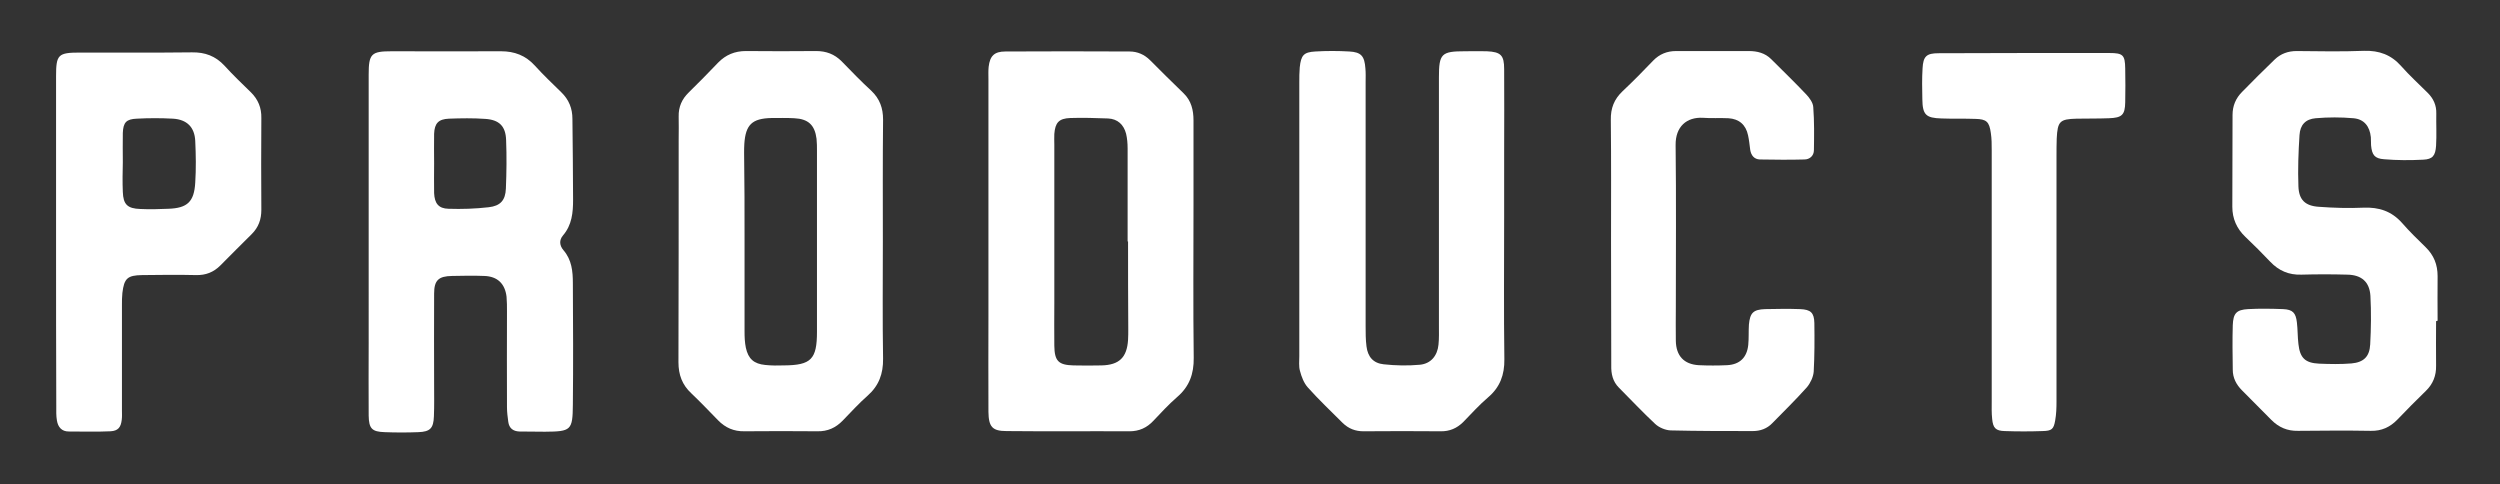
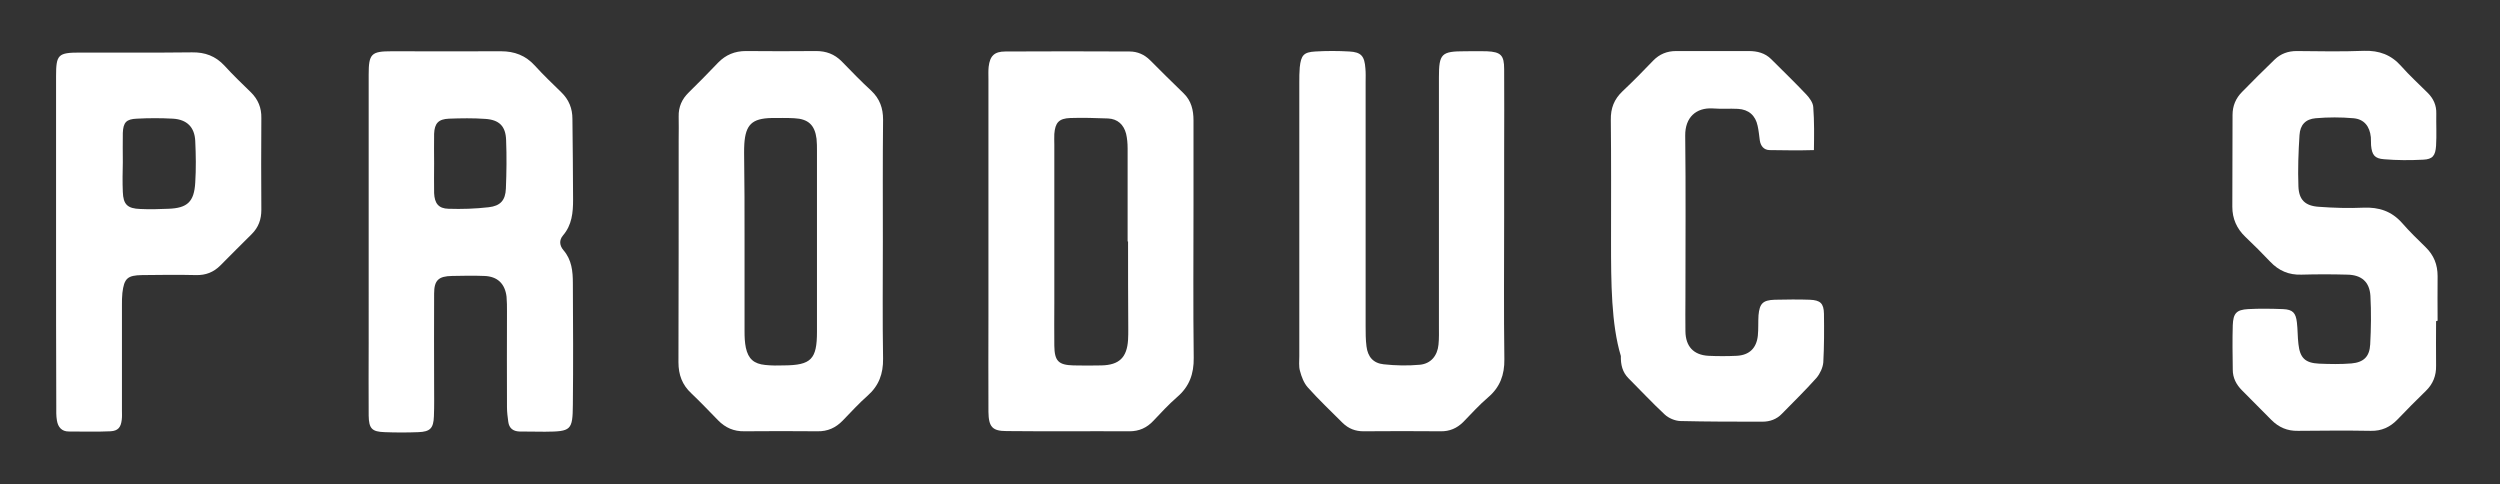
<svg xmlns="http://www.w3.org/2000/svg" x="0px" y="0px" viewBox="0 0 1146 222" style="enable-background:new 0 0 1146 222;" xml:space="preserve">
  <rect x="0" y="0" width="1146" height="222" fill="#333333" stroke="none" />
  <style type="text/css">	.st0{display:none;}	.st1{display:inline;}	.st2{fill:#383838;}	.st3{fill:#FFFFFF;}	.st4{display:inline;fill:#FFFFFF;}	.st5{display:inline;fill:none;stroke:#FFFFFF;stroke-width:14;stroke-miterlimit:10;}</style>
  <g id="Grey" class="st0">
    <g class="st1">
      <rect x="-54" y="-216" class="st2" width="1257" height="673" />
    </g>
  </g>
  <g id="Products">
    <g>
      <path class="st3" d="M169,110.3c0-25.4,0-50.7,0-76.1c0-9.6,1.2-10.7,10.6-10.7c16.7,0,33.4,0.1,50.1,0c6.1,0,11.2,1.9,15.4,6.5   c3.9,4.3,8.1,8.3,12.2,12.3c3.5,3.4,5.1,7.4,5.1,12.2c0.1,12.4,0.3,24.7,0.3,37.1c0,5.8-0.5,11.5-4.6,16.3   c-1.9,2.2-1.6,4.7,0.2,6.8c3.8,4.4,4.3,9.7,4.3,15.1c0.1,18.6,0.2,37.1,0,55.7c-0.1,11.8-0.8,12.3-12.8,12.4   c-3.9,0-7.8-0.1-11.7-0.1c-2.9-0.1-4.7-1.5-5.1-4.4c-0.3-2.2-0.6-4.5-0.6-6.7c-0.1-14.6,0-29.3,0-43.9c0-2.3,0-4.5-0.2-6.8   c-0.7-5.9-4.1-9.3-10.2-9.5c-4.9-0.2-9.9-0.1-14.8,0c-6.2,0.1-8.2,2-8.2,8.1c-0.1,14,0,28,0,42.1c0,4.7,0.1,9.5-0.1,14.2   c-0.2,5.4-1.7,7-7.1,7.2c-5.1,0.2-10.3,0.2-15.5,0c-5.8-0.2-7.2-1.6-7.3-7.6c-0.1-11.1,0-22.3,0-33.4   C169,141.2,169,125.8,169,110.3z M199,74.9c0,4.5-0.1,9.1,0,13.6c0.2,4.7,2,7.1,6.6,7.2c6.1,0.2,12.3,0,18.4-0.7   c5.4-0.6,7.7-3.2,7.9-8.6c0.3-7.4,0.4-14.8,0.1-22.2c-0.2-6.4-3.2-9.3-9.6-9.7c-5.5-0.4-11.1-0.3-16.6-0.1   c-4.8,0.2-6.6,2.1-6.8,6.9C198.9,65.8,199,70.4,199,74.9z" />
      <path class="st3" d="M453.1,111c0-24.9,0-49.9,0-74.8c0-1.9-0.1-3.7,0.1-5.6c0.6-5,2.6-7,7.7-7c19-0.1,37.9-0.1,56.9,0   c3.6,0,6.8,1.4,9.4,4c5.1,5.1,10.2,10.2,15.4,15.2c3.5,3.4,4.5,7.7,4.5,12.4c0,12.8,0,25.6,0,38.3c0,23.5-0.2,47,0.1,70.5   c0.1,7.4-2,13.2-7.6,18c-3.9,3.4-7.4,7.2-10.9,10.9c-3,3.2-6.5,4.8-11,4.8c-18.8-0.1-37.5,0.1-56.3-0.1c-6.5,0-8.2-1.9-8.3-8.8   c-0.1-14.8,0-29.7,0-44.5C453.1,133.2,453.1,122.1,453.1,111z M517.1,110.7c-0.1,0-0.1,0-0.2,0c0-14.2,0-28.5,0-42.7   c0-2.2-0.2-4.6-0.7-6.7c-1.1-4.2-3.9-6.8-8.3-7c-5.8-0.2-11.5-0.4-17.3-0.2c-5.2,0.2-6.9,2.1-7.3,7.3c-0.1,1.6,0,3.3,0,4.9   c0,24.3,0,48.7,0,73c0,6.4-0.1,12.8,0,19.2c0.1,7,1.9,8.8,8.7,9c4.3,0.1,8.7,0.1,13,0c8-0.2,11.6-3.6,12.1-11.7   c0.1-1.6,0.1-3.3,0.1-4.9C517.1,137.5,517.1,124.1,517.1,110.7z" />
      <path class="st3" d="M404.7,110.6c0,17.9-0.2,35.9,0.1,53.8c0.1,6.9-1.9,12.4-7.1,17c-4,3.5-7.6,7.5-11.4,11.4   c-3.2,3.3-6.9,5-11.6,4.9c-11.1-0.1-22.3-0.1-33.4,0c-4.9,0.1-8.8-1.6-12.2-5.1c-4-4.1-8-8.3-12.2-12.3c-4.2-3.9-5.9-8.5-5.9-14.3   c0.1-34,0.1-68.1,0.1-102.1c0-3.5,0.1-7,0-10.5c-0.1-4.4,1.5-8,4.6-11c4.6-4.5,9-9,13.5-13.7c3.5-3.6,7.7-5.3,12.7-5.3   c10.7,0.1,21.5,0.1,32.2,0c4.6,0,8.4,1.4,11.7,4.7c4.5,4.6,8.9,9.2,13.6,13.5c3.9,3.7,5.4,8,5.4,13.2   C404.6,73.5,404.7,92.1,404.7,110.6z M341.3,109.9c0,14,0,28,0,42.1c0,2.5,0.1,5,0.6,7.4c1.1,5.1,3.7,7.4,8.9,7.9   c2.9,0.3,5.8,0.3,8.6,0.2c12.4-0.1,15.1-2.8,15.1-15.4c0-27.6,0-55.3,0-82.9c0-1.9,0-3.7-0.2-5.6c-0.8-6.3-3.8-9.1-10.2-9.4   c-3.5-0.2-7-0.1-10.5-0.1c-8.9,0.2-11.8,3.1-12.4,11.8c-0.1,1.4-0.1,2.9-0.1,4.3C341.3,83.5,341.3,96.7,341.3,109.9z" />
      <path class="st3" d="M689.5,99.8c0,21.6-0.2,43.3,0.1,64.9c0.1,7.1-2,12.8-7.4,17.4c-4.1,3.5-7.7,7.5-11.4,11.3   c-2.9,2.9-6.3,4.4-10.5,4.3c-11.7-0.1-23.5-0.1-35.3,0c-3.7,0-6.8-1.2-9.5-3.8c-5.4-5.4-10.9-10.6-16-16.3c-1.8-2-2.9-4.9-3.6-7.6   c-0.6-2.1-0.3-4.5-0.3-6.8c0-41.8,0-83.7,0-125.5c0-2.3,0-4.5,0.2-6.8c0.6-5.6,1.8-7,7.2-7.3c5.1-0.3,10.3-0.3,15.5,0   c5.5,0.3,7,2.1,7.4,7.8c0.2,2.1,0.1,4.1,0.1,6.2c0,37.3,0,74.6,0,111.9c0,3.1,0,6.2,0.4,9.3c0.6,4.8,3.1,7.7,7.9,8.2   c5.5,0.6,11.1,0.7,16.6,0.2c5-0.5,8-4.1,8.5-9.2c0.3-2.9,0.2-5.8,0.2-8.7c0-37.9,0-75.9,0-113.8c0-10.9,1.1-12,12-12   c3.3,0,6.6-0.1,9.9,0c6.5,0.3,8,1.8,8,8.2c0.1,12.6,0,25.2,0,37.7C689.5,79.6,689.5,89.7,689.5,99.8z" />
      <path class="st3" d="M1116.7,147.2c0,6.8-0.1,13.6,0,20.4c0.1,4.6-1.4,8.4-4.7,11.6c-4.4,4.3-8.8,8.7-13.1,13.2   c-3.3,3.4-7.2,5.2-12.1,5.1c-11.1-0.2-22.3-0.1-33.4,0c-4.9,0.1-8.8-1.6-12.2-5c-4.5-4.5-9-9.1-13.5-13.6   c-2.6-2.6-4.2-5.7-4.2-9.4c-0.1-6.8-0.2-13.6,0-20.4c0.2-5.5,1.7-7.1,7-7.4c5.3-0.3,10.7-0.2,16.1,0c4.4,0.2,5.8,1.7,6.3,6.1   c0.4,3.3,0.3,6.6,0.7,9.9c0.7,6.4,3.1,8.7,9.5,9c4.9,0.2,9.9,0.3,14.8-0.1c5.6-0.5,8.3-3.1,8.6-8.7c0.4-7.4,0.5-14.9,0.1-22.3   c-0.4-6.4-4.1-9.6-10.6-9.7c-7-0.2-14-0.2-21,0c-5.8,0.2-10.4-1.8-14.3-5.9c-3.7-3.9-7.5-7.7-11.4-11.4c-4-3.8-6-8.4-6-13.8   c0-14,0.1-28.1,0.1-42.1c0-4.2,1.5-7.7,4.4-10.6c4.9-5,9.9-10,14.9-14.8c2.8-2.7,6.2-3.9,10.1-3.9c10.3,0.1,20.6,0.3,30.9-0.1   c6.9-0.2,12.4,1.8,17,7c3.8,4.3,8.1,8.2,12.2,12.3c2.6,2.6,4,5.7,3.9,9.4c-0.1,4.9,0.2,9.9-0.1,14.8c-0.3,4.6-1.6,6.2-5.9,6.4   c-6,0.3-12,0.3-17.9-0.2c-4.4-0.3-5.6-2-6-6.4c-0.1-1.2,0-2.5-0.1-3.7c-0.5-5-3.1-8.3-8-8.7c-5.7-0.5-11.5-0.5-17.3,0   c-4.6,0.4-7.1,3-7.4,7.7c-0.5,7.8-0.8,15.7-0.5,23.5c0.2,6.2,3.1,9,9.4,9.4c6.8,0.5,13.6,0.7,20.4,0.4c7.1-0.3,12.9,1.6,17.7,7   c3.4,3.9,7.1,7.5,10.8,11.1c3.8,3.7,5.5,8,5.5,13.3c-0.1,6.8,0,13.6,0,20.4C1117,147.2,1116.9,147.2,1116.7,147.2z" />
      <path class="st3" d="M25.7,110.5c0-25.2,0-50.3,0-75.5c0-10,0.9-10.9,11-10.9c17.1,0,34.2,0.1,51.3-0.1c6-0.1,10.8,1.7,14.9,6.1   c3.9,4.3,8.1,8.3,12.2,12.3c3.2,3.2,4.8,7,4.7,11.7c-0.1,14-0.1,28,0,42.1c0,4.4-1.3,8-4.4,11.1c-4.9,4.8-9.6,9.6-14.4,14.4   c-3.1,3.1-6.7,4.5-11.1,4.4c-8.2-0.2-16.5-0.1-24.7,0c-6.8,0.1-8.3,1.5-9.1,8.2c-0.2,1.8-0.2,3.7-0.2,5.6c0,16.1,0,32.2,0,48.3   c0,1.4,0.1,2.9-0.1,4.3c-0.4,3.4-1.7,5-5.1,5.2c-6.4,0.3-12.8,0.1-19.2,0.1c-3.2,0-4.9-2-5.4-5c-0.4-2.2-0.3-4.5-0.3-6.8   C25.7,160.8,25.7,135.6,25.7,110.5z M56.3,74.4C56.3,74.4,56.3,74.4,56.3,74.4c-0.1,4.5-0.2,9,0,13.6c0.2,5.7,2.1,7.6,8,7.8   c4.3,0.2,8.6,0.1,12.9-0.1c8.7-0.3,11.8-3.2,12.3-12c0.4-6.3,0.3-12.7,0-19.1c-0.3-6.3-3.8-9.8-10.2-10.2   c-5.5-0.3-11.1-0.3-16.6,0c-4.8,0.2-6.2,1.7-6.4,6.5C56.2,65.4,56.3,69.9,56.3,74.4z" />
-       <path class="st3" d="M738.5,110.7c0-18.6,0.1-37.1-0.1-55.7c-0.1-5.4,1.5-9.5,5.4-13.2c4.8-4.5,9.4-9.2,14-14   c2.9-3,6.4-4.4,10.5-4.4c11.1,0,22.3,0,33.4,0c3.8,0,7.4,0.9,10.2,3.7c5.4,5.4,10.9,10.7,16.1,16.2c1.5,1.6,3.1,3.8,3.2,5.8   c0.5,6.6,0.4,13.2,0.3,19.7c0,2.6-1.9,4.3-4.4,4.3c-6.8,0.2-13.6,0.1-20.4,0c-2.6-0.1-4-1.9-4.4-4.4c-0.3-2.2-0.5-4.5-1-6.7   c-1-4.8-4.1-7.5-9-7.8c-3.9-0.2-7.8,0.1-11.7-0.2c-7.4-0.4-12.6,4-12.5,12.5c0.3,24.7,0.1,49.5,0.1,74.2c0,5.2-0.1,10.3,0,15.5   c0.1,6.9,3.7,10.8,10.5,11.2c4.3,0.2,8.7,0.2,13,0c5.8-0.3,9.1-3.5,9.7-9.3c0.3-3.1,0.1-6.2,0.3-9.3c0.5-5.4,2-6.9,7.4-7.1   c5.4-0.1,10.7-0.2,16.1,0c4.8,0.2,6.4,1.6,6.5,6.4c0.1,7.4,0.1,14.9-0.3,22.3c-0.2,2.4-1.5,5.2-3.1,7.1   c-5.1,5.7-10.5,11-15.9,16.5c-2.4,2.5-5.5,3.6-8.9,3.6c-12.6,0-25.2,0-37.7-0.3c-2.4-0.1-5.3-1.3-7.1-3   c-5.7-5.3-11.1-11.1-16.6-16.6c-2.8-2.8-3.6-6.3-3.5-10.2C738.6,148.6,738.5,129.7,738.5,110.7z" />
-       <path class="st3" d="M928.6,24.3c12.8,0,25.6,0,38.3,0c6.3,0,7.2,0.9,7.3,7.1c0.1,5.2,0.1,10.3,0,15.5c-0.1,5.8-1.5,7.1-7.5,7.3   c-4.9,0.2-9.9,0.1-14.8,0.2c-7.7,0.2-8.7,1.2-9.1,9.1c-0.1,2.7-0.1,5.4-0.1,8c0,37.5,0,75,0,112.6c0,2.9-0.1,5.8-0.6,8.6   c-0.7,4.1-1.6,4.8-5.8,4.9c-5.8,0.2-11.5,0.2-17.3,0c-4.2-0.1-5.4-1.4-5.8-5.6c-0.3-2.7-0.2-5.4-0.2-8c0-38.3,0-76.7,0-115   c0-2.7,0-5.4-0.4-8c-0.7-5.2-2-6.4-7.1-6.5c-5.1-0.2-10.3,0-15.5-0.2c-7.2-0.2-8.7-1.7-8.8-8.8c-0.1-4.7-0.2-9.5,0.1-14.2   c0.3-5.5,1.8-6.9,7.3-6.9C901.8,24.3,915.2,24.4,928.6,24.3C928.6,24.4,928.6,24.3,928.6,24.3z" />
+       <path class="st3" d="M738.5,110.7c0-18.6,0.1-37.1-0.1-55.7c-0.1-5.4,1.5-9.5,5.4-13.2c4.8-4.5,9.4-9.2,14-14   c2.9-3,6.4-4.4,10.5-4.4c11.1,0,22.3,0,33.4,0c3.8,0,7.4,0.9,10.2,3.7c5.4,5.4,10.9,10.7,16.1,16.2c1.5,1.6,3.1,3.8,3.2,5.8   c0.5,6.6,0.4,13.2,0.3,19.7c-6.8,0.2-13.6,0.1-20.4,0c-2.6-0.1-4-1.9-4.4-4.4c-0.3-2.2-0.5-4.5-1-6.7   c-1-4.8-4.1-7.5-9-7.8c-3.9-0.2-7.8,0.1-11.7-0.2c-7.4-0.4-12.6,4-12.5,12.5c0.3,24.7,0.1,49.5,0.1,74.2c0,5.2-0.1,10.3,0,15.5   c0.1,6.9,3.7,10.8,10.5,11.2c4.3,0.2,8.7,0.2,13,0c5.8-0.3,9.1-3.5,9.7-9.3c0.3-3.1,0.1-6.2,0.3-9.3c0.5-5.4,2-6.9,7.4-7.1   c5.4-0.1,10.7-0.2,16.1,0c4.8,0.2,6.4,1.6,6.5,6.4c0.1,7.4,0.1,14.9-0.3,22.3c-0.2,2.4-1.5,5.2-3.1,7.1   c-5.1,5.7-10.5,11-15.9,16.5c-2.4,2.5-5.5,3.6-8.9,3.6c-12.6,0-25.2,0-37.7-0.3c-2.4-0.1-5.3-1.3-7.1-3   c-5.7-5.3-11.1-11.1-16.6-16.6c-2.8-2.8-3.6-6.3-3.5-10.2C738.6,148.6,738.5,129.7,738.5,110.7z" />
    </g>
  </g>
  <g id="Full_Box" class="st0">
    <g id="Full_Logo_00000168116132260996392420000012489235948122076060_" class="st1">
      <g>
        <path class="st3" d="M259.7,142.4c-1.4,0-2.7-0.2-4-0.6c-1.3-0.4-2.5-1-3.7-1.7h0c-0.8-0.5-1.5-1.1-2.2-1.7    c-0.6-0.6-1.1-1-1.3-1.3l4.7-4.4c0.2,0.3,0.6,0.6,1,1c0.5,0.4,1,0.7,1.6,1.1c0.6,0.3,1.2,0.6,1.9,0.9c0.7,0.2,1.3,0.4,1.9,0.4    c0.5,0,1-0.1,1.5-0.2c0.5-0.1,1-0.3,1.4-0.6c0.4-0.3,0.8-0.6,1-1c0.3-0.4,0.4-1,0.4-1.6c0-0.2-0.1-0.5-0.2-0.8    c-0.2-0.3-0.5-0.6-0.9-0.9c-0.4-0.3-1-0.7-1.7-1.1s-1.6-0.8-2.7-1.2c-1.3-0.5-2.4-1-3.5-1.6c-1.1-0.6-2-1.2-2.8-2    c-0.8-0.8-1.4-1.6-1.9-2.6s-0.7-2.1-0.7-3.4c0-1.3,0.2-2.5,0.7-3.6c0.5-1.1,1.2-2.1,2.1-2.9c0.9-0.8,2-1.5,3.2-1.9    c1.3-0.5,2.6-0.7,4.1-0.7c0.8,0,1.7,0.1,2.6,0.3c0.9,0.2,1.8,0.5,2.7,0.8c0.9,0.3,1.7,0.7,2.5,1.2c0.8,0.4,1.4,0.9,1.9,1.3    l-3.9,4.9c-0.6-0.4-1.2-0.8-1.8-1.1c-0.5-0.3-1.1-0.5-1.8-0.8c-0.7-0.2-1.3-0.4-2-0.4c-1.3,0-2.3,0.2-3,0.7    c-0.7,0.5-1.1,1.2-1.1,2.2c0,0.4,0.1,0.8,0.4,1.2c0.3,0.3,0.6,0.7,1,1c0.4,0.3,0.9,0.6,1.5,0.8c0.6,0.2,1.2,0.5,1.8,0.7    c1.8,0.7,3.3,1.4,4.6,2.1c1.2,0.7,2.2,1.5,3,2.3c0.8,0.8,1.3,1.7,1.6,2.6c0.3,0.9,0.5,1.9,0.5,3c0,1.3-0.3,2.6-0.8,3.8    c-0.5,1.2-1.3,2.2-2.2,3.1c-1,0.9-2.1,1.5-3.4,2C262.6,142.1,261.2,142.4,259.7,142.4z" />
-         <path class="st3" d="M307.9,142.4c-1.8,0-3.5-0.3-5-0.9c-1.5-0.6-2.8-1.5-3.9-2.6c-1.1-1.1-1.9-2.4-2.5-3.9    c-0.6-1.5-0.9-3.2-0.9-5v-19.7h6.3v18.9c0,1.1,0.2,2,0.5,2.9c0.3,0.9,0.8,1.6,1.3,2.2c0.6,0.6,1.2,1,1.9,1.4s1.5,0.5,2.3,0.5    c0.8,0,1.5-0.2,2.3-0.5c0.7-0.3,1.4-0.8,1.9-1.4c0.6-0.6,1-1.3,1.3-2.2s0.5-1.8,0.5-2.9v-18.9h6.3V130c0,1.8-0.3,3.5-0.9,5    c-0.6,1.5-1.5,2.8-2.5,3.9c-1.1,1.1-2.4,1.9-3.9,2.6C311.3,142.1,309.7,142.4,307.9,142.4z" />
        <path class="st3" d="M353.8,142.1h-6.3v-31.7h12.8c1.3,0,2.6,0.3,3.8,0.8c1.2,0.5,2.2,1.2,3.1,2.1c0.9,0.9,1.6,1.9,2.1,3.1    c0.5,1.2,0.8,2.4,0.8,3.8s-0.3,2.6-0.8,3.9c-0.5,1.2-1.2,2.3-2.1,3.1c-0.9,0.9-1.9,1.6-3.1,2.1c-1.2,0.5-2.5,0.8-3.8,0.8h-6.5    V142.1z M353.8,123.7h5.3c1.6,0,2.8-0.4,3.5-1.1c0.8-0.7,1.1-1.5,1.1-2.5c0-1-0.4-1.8-1.1-2.5c-0.8-0.7-1.9-1-3.5-1h-5.3V123.7z" />
        <path class="st3" d="M401.3,142.1H395v-31.7h12.8c1.3,0,2.6,0.3,3.8,0.8c1.2,0.5,2.2,1.2,3.1,2.1c0.9,0.9,1.6,1.9,2.1,3.1    c0.5,1.2,0.8,2.4,0.8,3.8s-0.3,2.6-0.8,3.9c-0.5,1.2-1.2,2.3-2.1,3.1c-0.9,0.9-1.9,1.6-3.1,2.1c-1.2,0.5-2.5,0.8-3.8,0.8h-6.5    V142.1z M401.3,123.7h5.3c1.6,0,2.8-0.4,3.5-1.1c0.8-0.7,1.1-1.5,1.1-2.5c0-1-0.4-1.8-1.1-2.5c-0.8-0.7-1.9-1-3.5-1h-5.3V123.7z" />
        <path class="st3" d="M461.7,142.1h-19.1v-31.7h6.3v25.4h12.8V142.1z" />
        <path class="st3" d="M512.6,110.3l-11.9,16.4v15.3h-6.3v-15.3c-0.9-1.3-1.9-2.6-2.9-4c-1-1.4-2-2.8-3-4.2s-2-2.8-3-4.2    c-1-1.4-2-2.7-2.9-4h7.8l7.3,10.1l7.2-10.1H512.6z" />
        <path class="st3" d="M591.4,136.8c-1.8,1.8-3.7,3.2-5.8,4.1c-2.1,1-4.3,1.5-6.5,1.5c-2.4,0-4.7-0.5-6.7-1.4    c-2-0.9-3.7-2.1-5.1-3.6c-1.4-1.5-2.5-3.2-3.2-5.2c-0.8-1.9-1.1-3.9-1.1-5.9c0-2.4,0.4-4.5,1.3-6.5c0.9-2,2.1-3.7,3.6-5.1    c1.5-1.4,3.2-2.6,5.2-3.4s4-1.2,6-1.2c2.1,0,4.2,0.4,6.3,1.3c2.1,0.9,3.9,2.2,5.6,3.8l-4.4,4.4c-1.1-1.1-2.2-1.9-3.5-2.4    c-1.3-0.6-2.6-0.9-3.9-0.9c-1.4,0-2.6,0.3-3.8,0.8c-1.2,0.5-2.2,1.2-3.1,2.1c-0.9,0.9-1.6,1.9-2.1,3.1c-0.5,1.2-0.8,2.5-0.8,3.9    c0,1.4,0.3,2.6,0.8,3.8c0.5,1.2,1.2,2.2,2.1,3.1c0.9,0.9,1.9,1.6,3.1,2.1c1.2,0.5,2.5,0.8,3.8,0.8c1.5,0,2.9-0.3,4.2-1    c1.3-0.6,2.5-1.6,3.7-2.7L591.4,136.8z" />
        <path class="st3" d="M630.3,142.4c-2,0-4-0.4-5.9-1.1s-3.7-1.8-5.2-3.2c-1.5-1.4-2.7-3.1-3.7-5.1s-1.4-4.2-1.4-6.7    c0-2.1,0.4-4.2,1.2-6.1c0.8-2,1.9-3.7,3.4-5.2c1.4-1.5,3.1-2.7,5.1-3.6c2-0.9,4.1-1.3,6.5-1.3c2.1,0,4.1,0.4,6,1.2    c1.9,0.8,3.7,1.9,5.2,3.4c1.5,1.4,2.7,3.1,3.6,5.1c0.9,2,1.4,4.2,1.4,6.5c0,2.1-0.4,4.1-1.2,6.1c-0.8,1.9-1.9,3.7-3.4,5.2    c-1.4,1.5-3.1,2.7-5.1,3.6C634.8,141.9,632.7,142.4,630.3,142.4z M630.3,116.3c-1.4,0-2.6,0.3-3.8,0.8s-2.2,1.2-3.1,2.1    s-1.6,2-2.1,3.2c-0.5,1.2-0.8,2.5-0.8,3.9c0,1.4,0.3,2.6,0.8,3.8c0.5,1.2,1.2,2.2,2.1,3.1c0.9,0.9,1.9,1.6,3.1,2.1    c1.2,0.5,2.5,0.8,3.8,0.8s2.6-0.3,3.8-0.8c1.2-0.5,2.2-1.2,3.1-2.1c0.9-0.9,1.6-1.9,2.1-3.1c0.5-1.2,0.8-2.5,0.8-3.8    c0-1.4-0.3-2.6-0.8-3.9c-0.5-1.2-1.2-2.3-2.1-3.2c-0.9-0.9-1.9-1.6-3.1-2.1C632.9,116.6,631.6,116.3,630.3,116.3z" />
        <path class="st3" d="M707.7,110v32h-6.3v-20.5L690,132.9l-11.4-11.3v20.5h-6.3v-32h3.5l14.2,14.1l14.2-14.1H707.7z" />
        <path class="st3" d="M742.1,142.1h-6.3v-31.7h12.8c1.3,0,2.6,0.3,3.8,0.8c1.2,0.5,2.2,1.2,3.1,2.1c0.9,0.9,1.6,1.9,2.1,3.1    c0.5,1.2,0.8,2.4,0.8,3.8s-0.3,2.6-0.8,3.9c-0.5,1.2-1.2,2.3-2.1,3.1c-0.9,0.9-1.9,1.6-3.1,2.1c-1.2,0.5-2.5,0.8-3.8,0.8h-6.5    V142.1z M742.1,123.7h5.3c1.6,0,2.8-0.4,3.5-1.1c0.8-0.7,1.1-1.5,1.1-2.5c0-1-0.4-1.8-1.1-2.5c-0.8-0.7-1.9-1-3.5-1h-5.3V123.7z" />
        <path class="st3" d="M792.7,110l14.3,32H800l-2.6-5.8h-12.1c-0.4,0.9-0.8,1.9-1.3,2.9c-0.5,1-0.9,2-1.2,2.9h-6.9l14.1-32H792.7z     M794.6,130l-3.3-7.3l-3.3,7.3H794.6z" />
        <path class="st3" d="M830.9,110h2.8l17.1,19v-18.7h6.3v32h-2.8l-17.1-19v18.7h-6.3V110z" />
-         <path class="st3" d="M910.7,110.3l-11.9,16.4v15.3h-6.3v-15.3c-0.9-1.3-1.9-2.6-2.9-4c-1-1.4-2-2.8-3-4.2c-1-1.4-2-2.8-3-4.2    c-1-1.4-2-2.7-2.9-4h7.8l7.3,10.1l7.2-10.1H910.7z" />
      </g>
-       <path id="L_00000024721057743712668120000013074174069777413782_" class="st3" d="M852.2-84.4c3.7,0,7.5-0.1,11.3,0   c4.6,0.2,6.2,1.8,7,7.1c0.4,2.7,0.2,5.4,0.2,8.2c0,29,0,58.1,0,87.1c0,2.4-0.1,4.8,0.1,7.2c0.4,6.2,1,7,6.3,7.2   c6.7,0.2,13.5-0.1,20.2,0.1c6.1,0.2,7,1.3,7.1,8.5c0.2,17.3,0.7,16-12.9,16c-11.7,0-23.5,0.1-35.2,0c-6.7-0.1-7.4-0.9-7.4-9   c-0.1-40.6,0-81.3,0-121.9C848.9-77.6,848.9-81,852.2-84.4z" />
      <path id="L_00000073001922152815945360000010472924582421484458_" class="st3" d="M928.3-84.4c3.7,0,7.5-0.1,11.3,0   c4.6,0.2,6.2,1.8,7,7.1c0.4,2.7,0.2,5.4,0.2,8.2c0,29,0,58.1,0,87.1c0,2.4-0.1,4.8,0.1,7.2c0.4,6.2,1,7,6.3,7.2   c6.7,0.2,13.5-0.1,20.2,0.1c6.1,0.2,7,1.3,7.1,8.5c0.2,17.3,0.7,16-12.9,16c-11.7,0-23.5,0.1-35.2,0c-6.7-0.1-7.4-0.9-7.4-9   c-0.1-40.6,0-81.3,0-121.9C925-77.6,925-81,928.3-84.4z" />
      <path id="A_00000112630952339149209650000009912650858143067026_" class="st3" d="M824.6,56.8c-5.2,0-9.8-0.1-14.5,0   c-3.5,0.1-5.5-1.7-6.1-5.8c-0.1-0.7-0.1-1.4-0.3-2c-2.8-12.5-3.8-13.2-15.3-12.3c-4.8,0.4-6.1,1.6-7.4,6.8   c-3.4,13.5-3.4,13.5-14.9,13.3c-2.3,0-4.7,0.6-7.4-1.2c-1.5-3.2-0.6-6.9,0-10.4c6.8-40.3,13.8-80.6,20.7-120.9   c1.2-7.1,2.4-8.2,8.8-8.4c14.2-0.5,14.4-0.6,17.2,15.6c6.1,36,12,72,18,108C824.3,44.8,826.1,49.9,824.6,56.8z M793-10.2   c-0.5-1.4-2.5-1.5-3-0.1c-2.3,6.1-2.7,12.8-3,18c-0.5,2,1.4,4.3,5,4.3c3.6,0,5.3-1.6,5.1-3.8C796.1,1,795.4-3.3,793-10.2z" />
      <path id="W_00000054971341983948826650000011328147652017793414_" class="st3" d="M663.2-3c6.4-11.3,5.8-23.7,10.3-33.3   c0.9-0.5,1.4-1,2-1.1c15.7-1.8,15.8-1.8,20,15.5c1.1,4.5,1.6,9.2,4.2,14.7c2.6-5.1,2.8-9.7,3-14c1-15.3,1.5-30.7,2.5-46   c1.3-20,0.7-17.1,17.3-17.1c3.2,0,4.8,2.2,4.7,5.9c-0.1,4.4,0,8.9-0.3,13.3c-1.6,24.8-3.2,49.7-4.8,74.5   c-0.7,11.6-1.3,23.2-2.1,34.7c-0.2,2.4-0.8,4.7-0.9,7.1c-0.3,4.3-2.5,5.8-5.9,5.7c-3.8-0.1-7.6,0.1-11.4,0   c-6.4-0.1-7.3-0.9-9.1-8.3c-2.5-10.2-4.8-20.4-7.1-30.6c-0.6-2.6-1-5.3-3.8-7c-2.2,3-2.6,6.8-3.4,10.2c-2.2,9.5-4.2,19.1-6.6,28.5   c-1.7,6.7-2.1,6.9-7.9,7.1c-4.4,0.1-8.8,0-13.2,0c-3.5,0-5.4-1.9-5.7-6.1c-0.4-5.1-1.1-10.1-1.4-15.2c-1.6-24.1-2.9-48.3-5.1-72.3   c-1.1-12.5-1.8-25.2-2.4-37.8c-0.4-9,0.3-9.7,8.4-9.8c0.3,0,0.6,0,0.9,0c8.9,0.1,11.4-2.5,12.4,13.3C659.1-49.1,659.9-27,663.2-3z   " />
      <path id="E_00000172414401925042523930000009125386609825858454_" class="st3" d="M568.5-27.2c7.8,1.7,15-0.7,22.2,3.2   c0.7,6.5,0.5,13.2,0.1,20.3c-6.8,4.8-14.5,0.8-22.5,3.7c-1.2,9.2-0.9,18.9-0.2,28.6c0.2,3.3,3.1,3.6,5.5,3.6   c6.5,0,12.9-0.1,19.4,0c7.8,0.1,8.4,0.9,8.5,10.1c0.2,14.4,0.2,14.4-12.5,14.4c-11.1,0-22.3,0-33.4,0c-8.6,0-9-0.4-9-10.3   c-0.1-31.4,0-62.8,0-94.2c0-9.6-0.1-19.1,0.1-28.7c0.1-6.7,1-7.9,6.6-8c14.1-0.2,28.1-0.1,42.2,0c4.7,0.1,5.9,1.3,6,6.5   c0.4,20.9,0.7,17.8-13.8,17.9c-5,0-10,0-15,0.1c-2.7,0-4.7,1.4-4.8,4.7C567.8-46,567.1-36.8,568.5-27.2z" />
      <path id="Gate_00000078036906951082622140000005396336610591403966_" class="st3" d="M450.4-73.5l8.3-8.7c2.2-2.3,5.2-3.5,8.3-3.5   h29.2c3.1,0,6.1,1.3,8.3,3.5L515-71.2c2,2.1,3.2,5,3.2,7.9V68.2c0,2.5,2,8.4,4.6,8.4L971,76.8l6.5,0c3.9,0,6,4.6,3.4,7.6l-3.3,3.8   c-0.9,1-2.1,1.6-3.4,1.6H507.7c-1.6,0-3-0.8-3.9-2.1l-6.1-9.7c-0.5-0.7-0.7-1.6-0.7-2.4L497-53.4c0-2.8-1-5.5-2.9-7.5v0   c-2.2-2.5-5.3-3.9-8.6-3.9h-7.7c-3.1,0-6,1.2-8.1,3.4l-0.3,0.3c-2.1,2.1-3.3,5-3.3,8.1l0.2,128.6c0,0.9-0.2,1.7-0.7,2.4l-6.1,9.7   c-0.8,1.3-2.3,2.1-3.9,2.1H178.5c-1.2,0-2.4-0.5-3.2-1.3l-3.8-3.8c-2.9-2.9-0.8-7.8,3.2-7.8l266,0.1c2.5,0,4.6-5.9,4.6-8.5   l-0.3-128.3C444.9-65,446.9-69.9,450.4-73.5z" />
      <path id="O_00000008131336709686782290000005607907773416144310_" class="st3" d="M421.1-13.8c0,13.7-0.2,27.3,0.1,41   c0.2,7-1.6,12.4-5.9,17.4c-10.5,12.1-10.3,12.3-25.1,12.3c-1.2,0-2.3,0-3.5,0c-16.8,0-17-0.2-27.9-14.5c-2.7-3.5-4-7.3-4-12   c0.1-29.4,0.1-58.8,0-88.2c0-4.7,1.1-8.7,4.1-12c0.4-0.5,0.8-1,1.2-1.5c13.3-15.5,9.7-12.9,26.6-13.1c1.8,0,3.5,0,5.3,0   c15.2,0,15.5,2.6,21.7,10.1c5.3,6.4,8.1,12.6,7.7,21.6C420.6-39.8,421.1-26.8,421.1-13.8z M399.9-13.1c0-7.9,0-15.7,0-23.6   c0-4.4,0.2-8.9-0.1-13.3c-0.3-5.9-3.5-11.4-7.4-11.3c-5.5,0.1-10.8-1.3-15.1,5.8c-0.8,1.3-1,3.2-1.3,4.8c-0.2,1.7-0.1,3.4-0.1,5.1   c0,21.2,0,42.3,0,63.5c0,1.7-0.1,3.4,0.1,5.1c0.7,6.6,2.8,8.9,8.5,9.2c1.5,0.1,2.9,0,4.4,0c8.9-0.1,10.8-2.2,10.9-12.6   C400,8.8,399.9-2.2,399.9-13.1z" />
      <path id="T_00000083800620165531228260000005476048293048892824_" class="st3" d="M330.7-60.7c-5.2,1.5-9.6,0.6-14,1   c-5.7,0.5-7.2,2.2-7.8,8.6c-0.2,2.4-0.1,4.8-0.1,7.2c0,29.1,0,58.1,0,87.2c0,4,0.5,8.2-1.1,12.7c-5.5,1.7-11.3,0.5-16.9,0.7   c-3.6-3.5-3-8.1-3-12.4c0-29.7,0-59.5,0-89.2c0-4.1,0.5-8.2-0.8-12.1c-2.9-3.5-6.6-2.6-10-2.7c-3.2-0.1-6.4,0-9.6,0   c-2.3-7.1-1.2-13.6-1.2-19.9c0-2.8,1.9-4.1,4.1-4.5c1.2-0.2,2.3-0.1,3.5-0.1c16.7,0,33.5-0.1,50.2,0c6.8,0,7.5,0.8,7.5,8.9   C331.4-70.6,332.1-65.8,330.7-60.7z" />
      <path id="S_00000120539753098286555070000005780490465280374430_" class="st3" d="M179.5,12.7c5.1-2,10.1-0.9,15-1   c2.4-0.1,3.7,1.8,4.3,4.2c0.2,1,0.2,2,0.3,3c0.4,4.2-1.1,9.3,3.6,11.6c5,2.5,10.4,2.1,15.5,0.6c2.6-0.8,4.2-3.6,4.2-7.1   c0.1-5.5,0.3-10.9,0-16.4c-0.3-5.7-2.9-8.5-7.9-8.8c-4.7-0.3-9.4-0.2-14.1-0.1c-2.8,0.1-5.4-0.4-7.4-2.4   c-4.3-4.6-8.5-9.3-12.5-14.3c-2.1-2.6-2.5-6.1-2.4-9.6c0.1-10.6,0.2-21.2,0-31.8c-0.1-4.5,1.2-8,4-10.8c0.2-0.2,0.4-0.5,0.6-0.7   C197-85,195.4-84.2,209.9-84.2c1.2,0,2.3,0,3.5,0c15.2,0.1,11.7-1.3,25.2,12.2c6.6,6.6,5.9,10,5.9,27.3c-6.1,1.7-13.5,0.9-19,0.7   c-2.7-2.4-2.7-5.5-3.2-8.5c-0.7-4.6-3.2-6.8-7.3-7.3c-12.9-1.5-15.7,1.4-15.8,16.2c0,2.4-0.1,4.8,0,7.2c0.3,7.2,2.3,9.6,8.7,9.9   c4.1,0.2,8.2,0.2,12.3,0c3-0.1,6,0.3,8.4,2.4c5.2,4.5,9.6,10,13.7,15.8c1.6,2.3,2.2,5.5,2.2,8.7c-0.1,10.2-0.1,20.5-0.1,30.7   c0,3.6-0.8,6.9-2.8,9.4c-3.6,4.5-7.3,8.9-11.2,13c-2.5,2.6-5.6,3.3-9,3.3c-7-0.2-14.1-0.2-21.1,0c-4.1,0.1-7.2-1.7-10.2-4.9   c-12.4-13.3-11.8-8-11.8-36.6C178.4,14.8,178.9,14.2,179.5,12.7z" />
    </g>
    <path class="st4" d="M894.2,355.6h-636c-17,0-30.8-13.8-30.8-30.8V214.4c0-17,13.8-30.8,30.8-30.8h636c17,0,30.8,13.8,30.8,30.8  v110.4C925,341.8,911.2,355.6,894.2,355.6z M299.3,210.6h-12.6v54.3h8.5v-20.4h4c8.5,0,12.7-4.7,12.7-13.4V224  C312,215.3,307.8,210.6,299.3,210.6z M299.3,218.3c2.7,0,4.2,1.2,4.2,5.1v8.1c0,3.9-1.5,5.1-4.2,5.1h-4v-18.4H299.3z M316,264.9  h8.5v-54.3H316V264.9z M329.6,223.6c0,15.5,16.7,17.6,16.7,28.8c0,3.9-1.7,5.3-4.4,5.3c-2.7,0-4.4-1.4-4.4-5.3v-3.9h-8.1v3.3  c0,8.7,4.3,13.6,12.7,13.6s12.7-5,12.7-13.6c0-15.5-16.7-17.6-16.7-28.8c0-3.9,1.6-5.4,4.3-5.4c2.7,0,4.3,1.5,4.3,5.4v2.2h8.1v-1.7  c0-8.7-4.3-13.6-12.6-13.6S329.6,214.9,329.6,223.6z M357.2,218.3h8.9v46.5h8.5v-46.5h8.9v-7.8h-26.4V218.3z M386.6,251.8  c0,8.7,4.6,13.6,13,13.6s13-5,13-13.6v-28.2c0-8.7-4.6-13.6-13-13.6s-13,5-13,13.6V251.8z M395.1,223.1c0-3.9,1.7-5.4,4.4-5.4  c2.7,0,4.4,1.5,4.4,5.4v29.3c0,3.9-1.7,5.4-4.4,5.4c-2.7,0-4.4-1.5-4.4-5.4V223.1z M418,264.9h22.6v-7.8h-14v-46.5H418V264.9z   M469.5,269.9h7v-64.4h-7V269.9z M521.6,264.9c-0.9-2-0.9-4-0.9-6.6v-8.4c0-5.7-1.4-9.8-5.7-11.6c3.8-1.8,5.6-5.4,5.6-11v-4.3  c0-8.4-3.8-12.5-12.6-12.5h-12.9v54.3h8.5v-22.1h2.9c3.9,0,5.6,1.9,5.6,6.9v8.5c0,4.4,0.3,5.3,0.8,6.7H521.6z M507.7,218.3  c3,0,4.3,1.7,4.3,5.6v5.4c0,4.3-1.9,5.7-5.1,5.7h-3.3v-16.7H507.7z M526.3,264.9h8.5v-54.3h-8.5V264.9z M549.5,218.3h14v-7.8H541  v54.3h8.5v-22.4h11v-7.8h-11V218.3z M567.7,264.9h22.6v-7.8h-14v-46.5h-8.5V264.9z M602.5,218.3h14.7v-7.8h-23.3v54.3h23.3v-7.8  h-14.7v-15.9h11.7v-7.8h-11.7V218.3z M647.7,269.9h7v-64.4h-7V269.9z M702,244.6v7.8c0,3.9-1.7,5.3-4.4,5.3c-2.7,0-4.4-1.4-4.4-5.3  v-29.3c0-3.9,1.7-5.4,4.4-5.4c2.7,0,4.4,1.5,4.4,5.4v5.8h8.1v-5.3c0-8.7-4.3-13.6-12.7-13.6s-12.7,5-12.7,13.6v28.2  c0,8.7,4.3,13.6,12.7,13.6s12.7-5,12.7-13.6v-7.2H702z M714.8,210.6v41.3c0,8.7,4.3,13.6,12.7,13.6s12.7-5,12.7-13.6v-41.3h-8.1  v41.9c0,3.9-1.7,5.3-4.4,5.3s-4.4-1.4-4.4-5.3v-41.9H714.8z M745,223.6c0,15.5,16.7,17.6,16.7,28.8c0,3.9-1.7,5.3-4.4,5.3  s-4.4-1.4-4.4-5.3v-3.9h-8.1v3.3c0,8.7,4.3,13.6,12.7,13.6s12.7-5,12.7-13.6c0-15.5-16.7-17.6-16.7-28.8c0-3.9,1.6-5.4,4.3-5.4  c2.7,0,4.3,1.5,4.3,5.4v2.2h8.1v-1.7c0-8.7-4.3-13.6-12.6-13.6C749.3,210,745,214.9,745,223.6z M772.6,218.3h8.9v46.5h8.5v-46.5  h8.9v-7.8h-26.4V218.3z M802,251.8c0,8.7,4.6,13.6,12.9,13.6c8.4,0,13-5,13-13.6v-28.2c0-8.7-4.6-13.6-13-13.6  c-8.4,0-12.9,5-12.9,13.6V251.8z M810.5,223.1c0-3.9,1.7-5.4,4.4-5.4c2.7,0,4.4,1.5,4.4,5.4v29.3c0,3.9-1.7,5.4-4.4,5.4  c-2.7,0-4.4-1.5-4.4-5.4V223.1z M845.2,210.6h-11.9v54.3h7.4v-38.4l6.4,38.4h8.1l5.9-38.9v38.9h8.1v-54.3h-11.9l-5.8,38.5  L845.2,210.6z M347.8,314.3v5.8c0,2.9-1.3,4-3.3,4c-2,0-3.3-1-3.3-4v-22c0-2.9,1.3-4,3.3-4c2,0,3.3,1.1,3.3,4v4.4h6v-4  c0-6.5-3.3-10.2-9.5-10.2s-9.5,3.7-9.5,10.2v21.2c0,6.5,3.3,10.2,9.5,10.2s9.5-3.7,9.5-10.2v-5.4H347.8z M371.9,288.8h-9.4  l-6.5,40.7h5.9l1.1-7.4h7.9l1.1,7.4h6.5L371.9,288.8z M366.9,296l3.1,20.6h-6.2L366.9,296z M401.3,329.5c-0.6-1.5-0.7-3-0.7-4.9  v-6.3c0-4.2-1-7.3-4.2-8.7c2.8-1.3,4.2-4.1,4.2-8.3v-3.2c0-6.3-2.8-9.4-9.5-9.4h-9.7v40.7h6.4v-16.6h2.2c2.9,0,4.2,1.4,4.2,5.2v6.4  c0,3.3,0.2,4,0.6,5H401.3z M390.9,294.6c2.3,0,3.3,1.3,3.3,4.2v4c0,3.3-1.5,4.3-3.8,4.3h-2.5v-12.5H390.9z M402.9,294.6h6.7v34.9  h6.4v-34.9h6.7v-5.8h-19.8V294.6z M445.4,329.5c-0.6-1.5-0.7-3-0.7-4.9v-6.3c0-4.2-1-7.3-4.2-8.7c2.8-1.3,4.2-4.1,4.2-8.3v-3.2  c0-6.3-2.8-9.4-9.5-9.4h-9.7v40.7h6.4v-16.6h2.2c2.9,0,4.2,1.4,4.2,5.2v6.4c0,3.3,0.2,4,0.6,5H445.4z M435,294.6  c2.3,0,3.3,1.3,3.3,4.2v4c0,3.3-1.5,4.3-3.8,4.3h-2.5v-12.5H435z M448.9,329.5h6.4v-40.7h-6.4V329.5z M459.9,329.5h10.1  c6.4,0,9.5-3.5,9.5-10.1v-20.6c0-6.5-3.1-10.1-9.5-10.1h-10.1V329.5z M469.9,294.6c2,0,3.3,1,3.3,4v21.2c0,2.9-1.2,4-3.3,4h-3.6  v-29.1H469.9z M493.3,312.6h2.9v7.5c0,2.9-1.3,4-3.3,4c-2,0-3.3-1-3.3-4v-22c0-2.9,1.3-4,3.3-4c2,0,3.3,1.1,3.3,4v4.4h6v-4  c0-6.5-3.3-10.2-9.5-10.2s-9.5,3.7-9.5,10.2v21.2c0,6.5,3.3,10.2,9.5,10.2s9.5-3.7,9.5-10.2v-12.9h-9V312.6z M512.7,294.6h11v-5.8  h-17.4v40.7h17.4v-5.8h-11v-11.9h8.8v-5.8h-8.8V294.6z M526.9,298.6c0,11.6,12.5,13.2,12.5,21.6c0,2.9-1.3,4-3.3,4  c-2,0-3.3-1-3.3-4v-2.9h-6v2.5c0,6.5,3.3,10.2,9.5,10.2c6.3,0,9.5-3.7,9.5-10.2c0-11.6-12.5-13.2-12.5-21.6c0-2.9,1.2-4,3.2-4  s3.2,1.1,3.2,4v1.7h6v-1.3c0-6.5-3.2-10.2-9.4-10.2S526.9,292,526.9,298.6z M567.4,288.8h-8.9v40.7h5.6v-28.8l4.8,28.8h6l4.4-29.2  v29.2h6v-40.7h-8.9l-4.4,28.9L567.4,288.8z M604.2,288.8h-9.4l-6.5,40.7h5.9l1.1-7.4h7.9l1.1,7.4h6.5L604.2,288.8z M599.2,296  l3.1,20.6h-6.2L599.2,296z M613.6,329.5h10.1c6.4,0,9.5-3.5,9.5-10.1v-20.6c0-6.5-3.1-10.1-9.5-10.1h-10.1V329.5z M623.6,294.6  c2,0,3.3,1,3.3,4v21.2c0,2.9-1.2,4-3.3,4H620v-29.1H623.6z M643.8,294.6h11v-5.8h-17.4v40.7h17.4v-5.8h-11v-11.9h8.8v-5.8h-8.8  V294.6z M667.8,329.5h6.4v-40.7h-6.4V329.5z M692.5,329.5h6.6v-40.7h-5.7v24.4l-6.6-24.4h-8v40.7h5.8V300L692.5,329.5z   M710.8,294.6h6.7v34.9h6.4v-34.9h6.7v-5.8h-19.8V294.6z M739.8,294.6h11v-5.8h-17.4v40.7h17.4v-5.8h-11v-11.9h8.8v-5.8h-8.8V294.6  z M770.2,288.8l-4.9,15l-4.8-15h-6.6l6.7,19.8l-7.2,20.9h6l5.3-16.1l5.2,16.1h6.7l-7.2-20.9l6.7-19.8H770.2z M794,288.8h-9.4  l-6.5,40.7h5.9l1.1-7.4h7.8l1.1,7.4h6.5L794,288.8z M789,296l3.1,20.6h-6.2L789,296z M802.6,298.6c0,11.6,12.5,13.2,12.5,21.6  c0,2.9-1.3,4-3.3,4c-2,0-3.3-1-3.3-4v-2.9h-6v2.5c0,6.5,3.3,10.2,9.5,10.2s9.5-3.7,9.5-10.2c0-11.6-12.5-13.2-12.5-21.6  c0-2.9,1.2-4,3.2-4c2,0,3.2,1.1,3.2,4v1.7h6v-1.3c0-6.5-3.2-10.2-9.4-10.2C805.8,288.3,802.6,292,802.6,298.6z" />
    <path class="st5" d="M1077.5,400.3H73.7c-29.3,0-53.1-23.8-53.1-53.1V-98c0-29.3,23.8-53.1,53.1-53.1h1003.8  c29.3,0,53.1,23.8,53.1,53.1v445.2C1130.6,376.5,1106.8,400.3,1077.5,400.3z" />
  </g>
</svg>